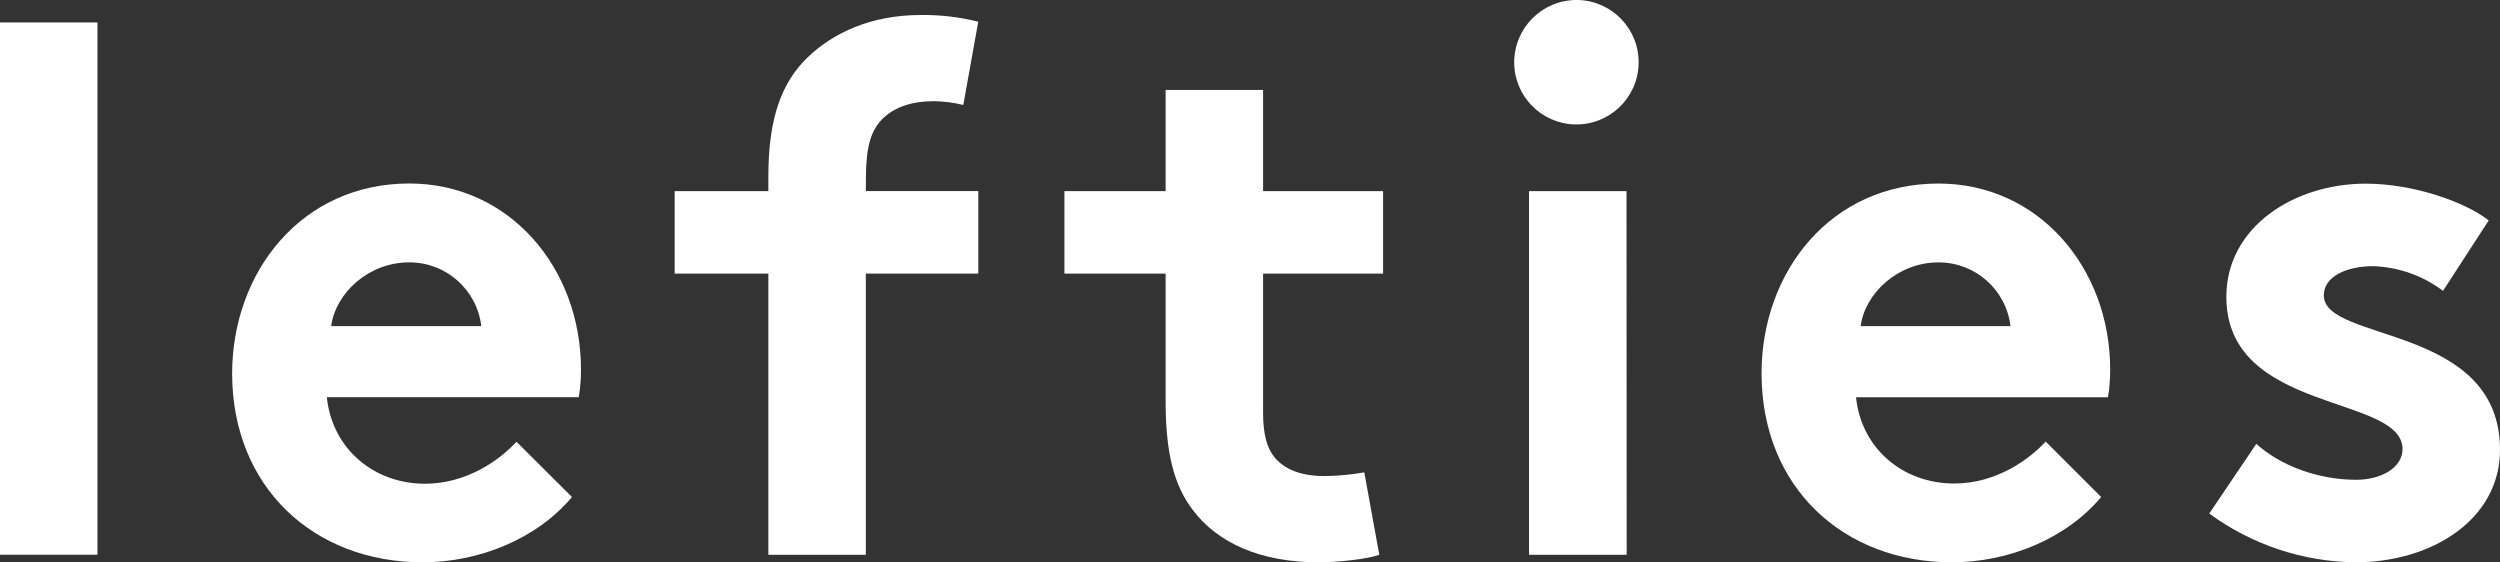
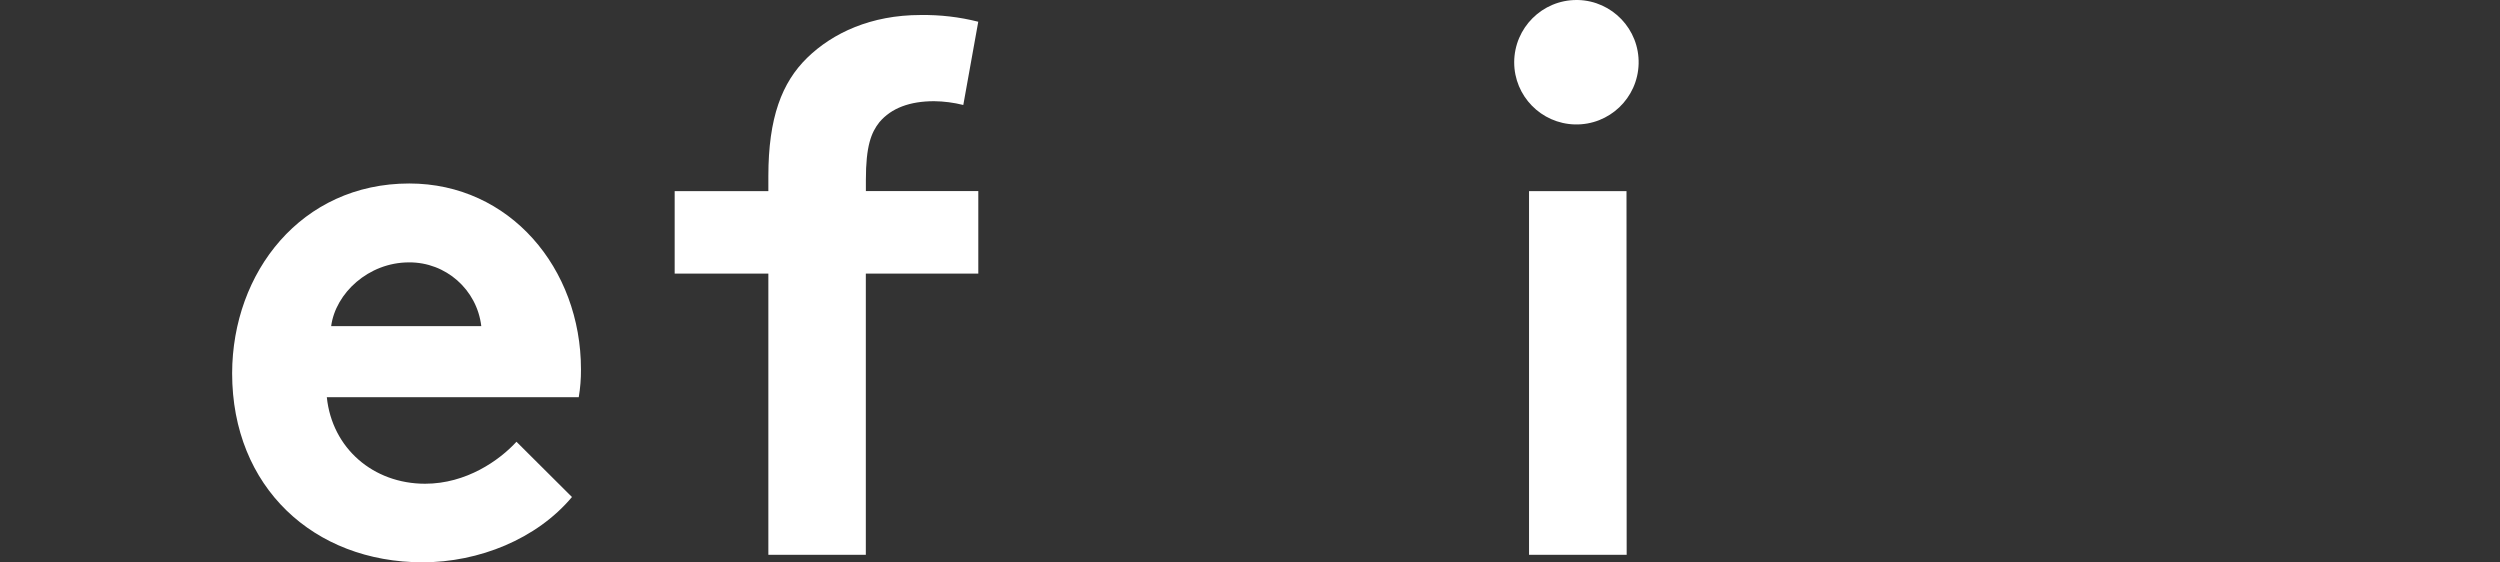
<svg xmlns="http://www.w3.org/2000/svg" id="Layer_2" data-name="Layer 2" viewBox="0 0 449.63 101.13">
  <rect x="0" y="0" width="449.63" height="101.13" fill="#333333" stroke="none" />
  <defs>
    <style>
      .cls-1 {
        fill: #fff;
      }
    </style>
  </defs>
  <g id="Capa_1" data-name="Capa 1">
    <g>
-       <rect class="cls-1" y="4.04" width="17.53" height="95.73" />
      <path class="cls-1" d="M102.87,89.39c-6.33,7.55-16.72,11.74-26.87,11.74-19.55,0-34.25-13.49-34.25-34,.04-18.19,12.45-34.13,31.86-34.13,18.07,0,30.88,15.24,30.88,33.44.01,1.68-.12,3.35-.4,5h-45.31c.95,9.19,8.36,15.56,17.67,15.56,7.41,0,13.34-4.18,16.44-7.55l9.98,9.94ZM86.56,58.65c-.78-6.57-6.38-11.51-13-11.46-7.28,0-13.21,5.53-14,11.46h27Z" />
      <path class="cls-1" d="M173.25,18.88c-1.72-.43-3.48-.66-5.25-.68-4.32,0-7.69,1.22-9.84,3.78-1.49,1.88-2.43,4.31-2.43,10.38v2h20.22v14.85h-20.23v50.57h-17.53v-50.57h-16.85v-14.83h16.85v-2.69c0-10.52,2.43-16.86,7-21.31s11.47-7.68,20.37-7.68c3.5-.05,6.99.35,10.38,1.21l-2.69,14.97Z" />
-       <path class="cls-1" d="M248.07,99.78c-2.29.81-7.55,1.35-10.92,1.35-10.52,0-18.2-3.51-22.65-9.44-3.37-4.45-4.86-10.25-4.86-19.55v-22.93h-18.2v-14.83h18.2v-18.2h17.53v18.2h21.58v14.83h-21.58v24.95c0,4,.68,6.47,2.16,8.22,1.75,2,4.58,3.24,8.9,3.24,2.39-.02,4.78-.25,7.14-.67l2.7,14.83Z" />
      <path class="cls-1" d="M283.79,0c6.18.15,11.07,5.28,10.92,11.46s-5.28,11.07-11.46,10.92c-6.07-.15-10.92-5.11-10.92-11.18C272.35,5,277.38-.02,283.58,0c.07,0,.14,0,.21,0M292.56,99.78h-17.56V34.38h17.53l.03,65.4Z" />
-       <path class="cls-1" d="M377.9,89.39c-6.33,7.55-16.72,11.74-26.83,11.74-19.55,0-34.25-13.49-34.25-34,0-18.21,12.41-34.12,31.82-34.12,18.07,0,30.88,15.24,30.88,33.44.01,1.68-.12,3.35-.4,5h-45.31c.95,9.17,8.36,15.51,17.67,15.51,7.41,0,13.34-4.18,16.44-7.55l9.98,9.98ZM361.59,58.65c-.78-6.55-6.35-11.48-12.95-11.46-7.28,0-13.21,5.53-14,11.46h26.95Z" />
-       <path class="cls-1" d="M405.8,79.82c4.45,4.05,11.33,6.47,17.94,6.47,4.72,0,8.36-2.29,8.36-5.52,0-9.85-31.69-6.34-31.69-27.38,0-12.54,12.14-20.36,25.08-20.36,8.49,0,17.8,3.24,22.11,6.61l-8.22,12.67c-3.62-2.73-8-4.28-12.54-4.44-4.86,0-8.9,1.88-8.9,5.26,0,8.49,31.69,5.12,31.69,27.77,0,12.54-12.28,20.23-26,20.23-9.46-.1-18.66-3.17-26.29-8.77l8.46-12.54Z" />
    </g>
  </g>
</svg>